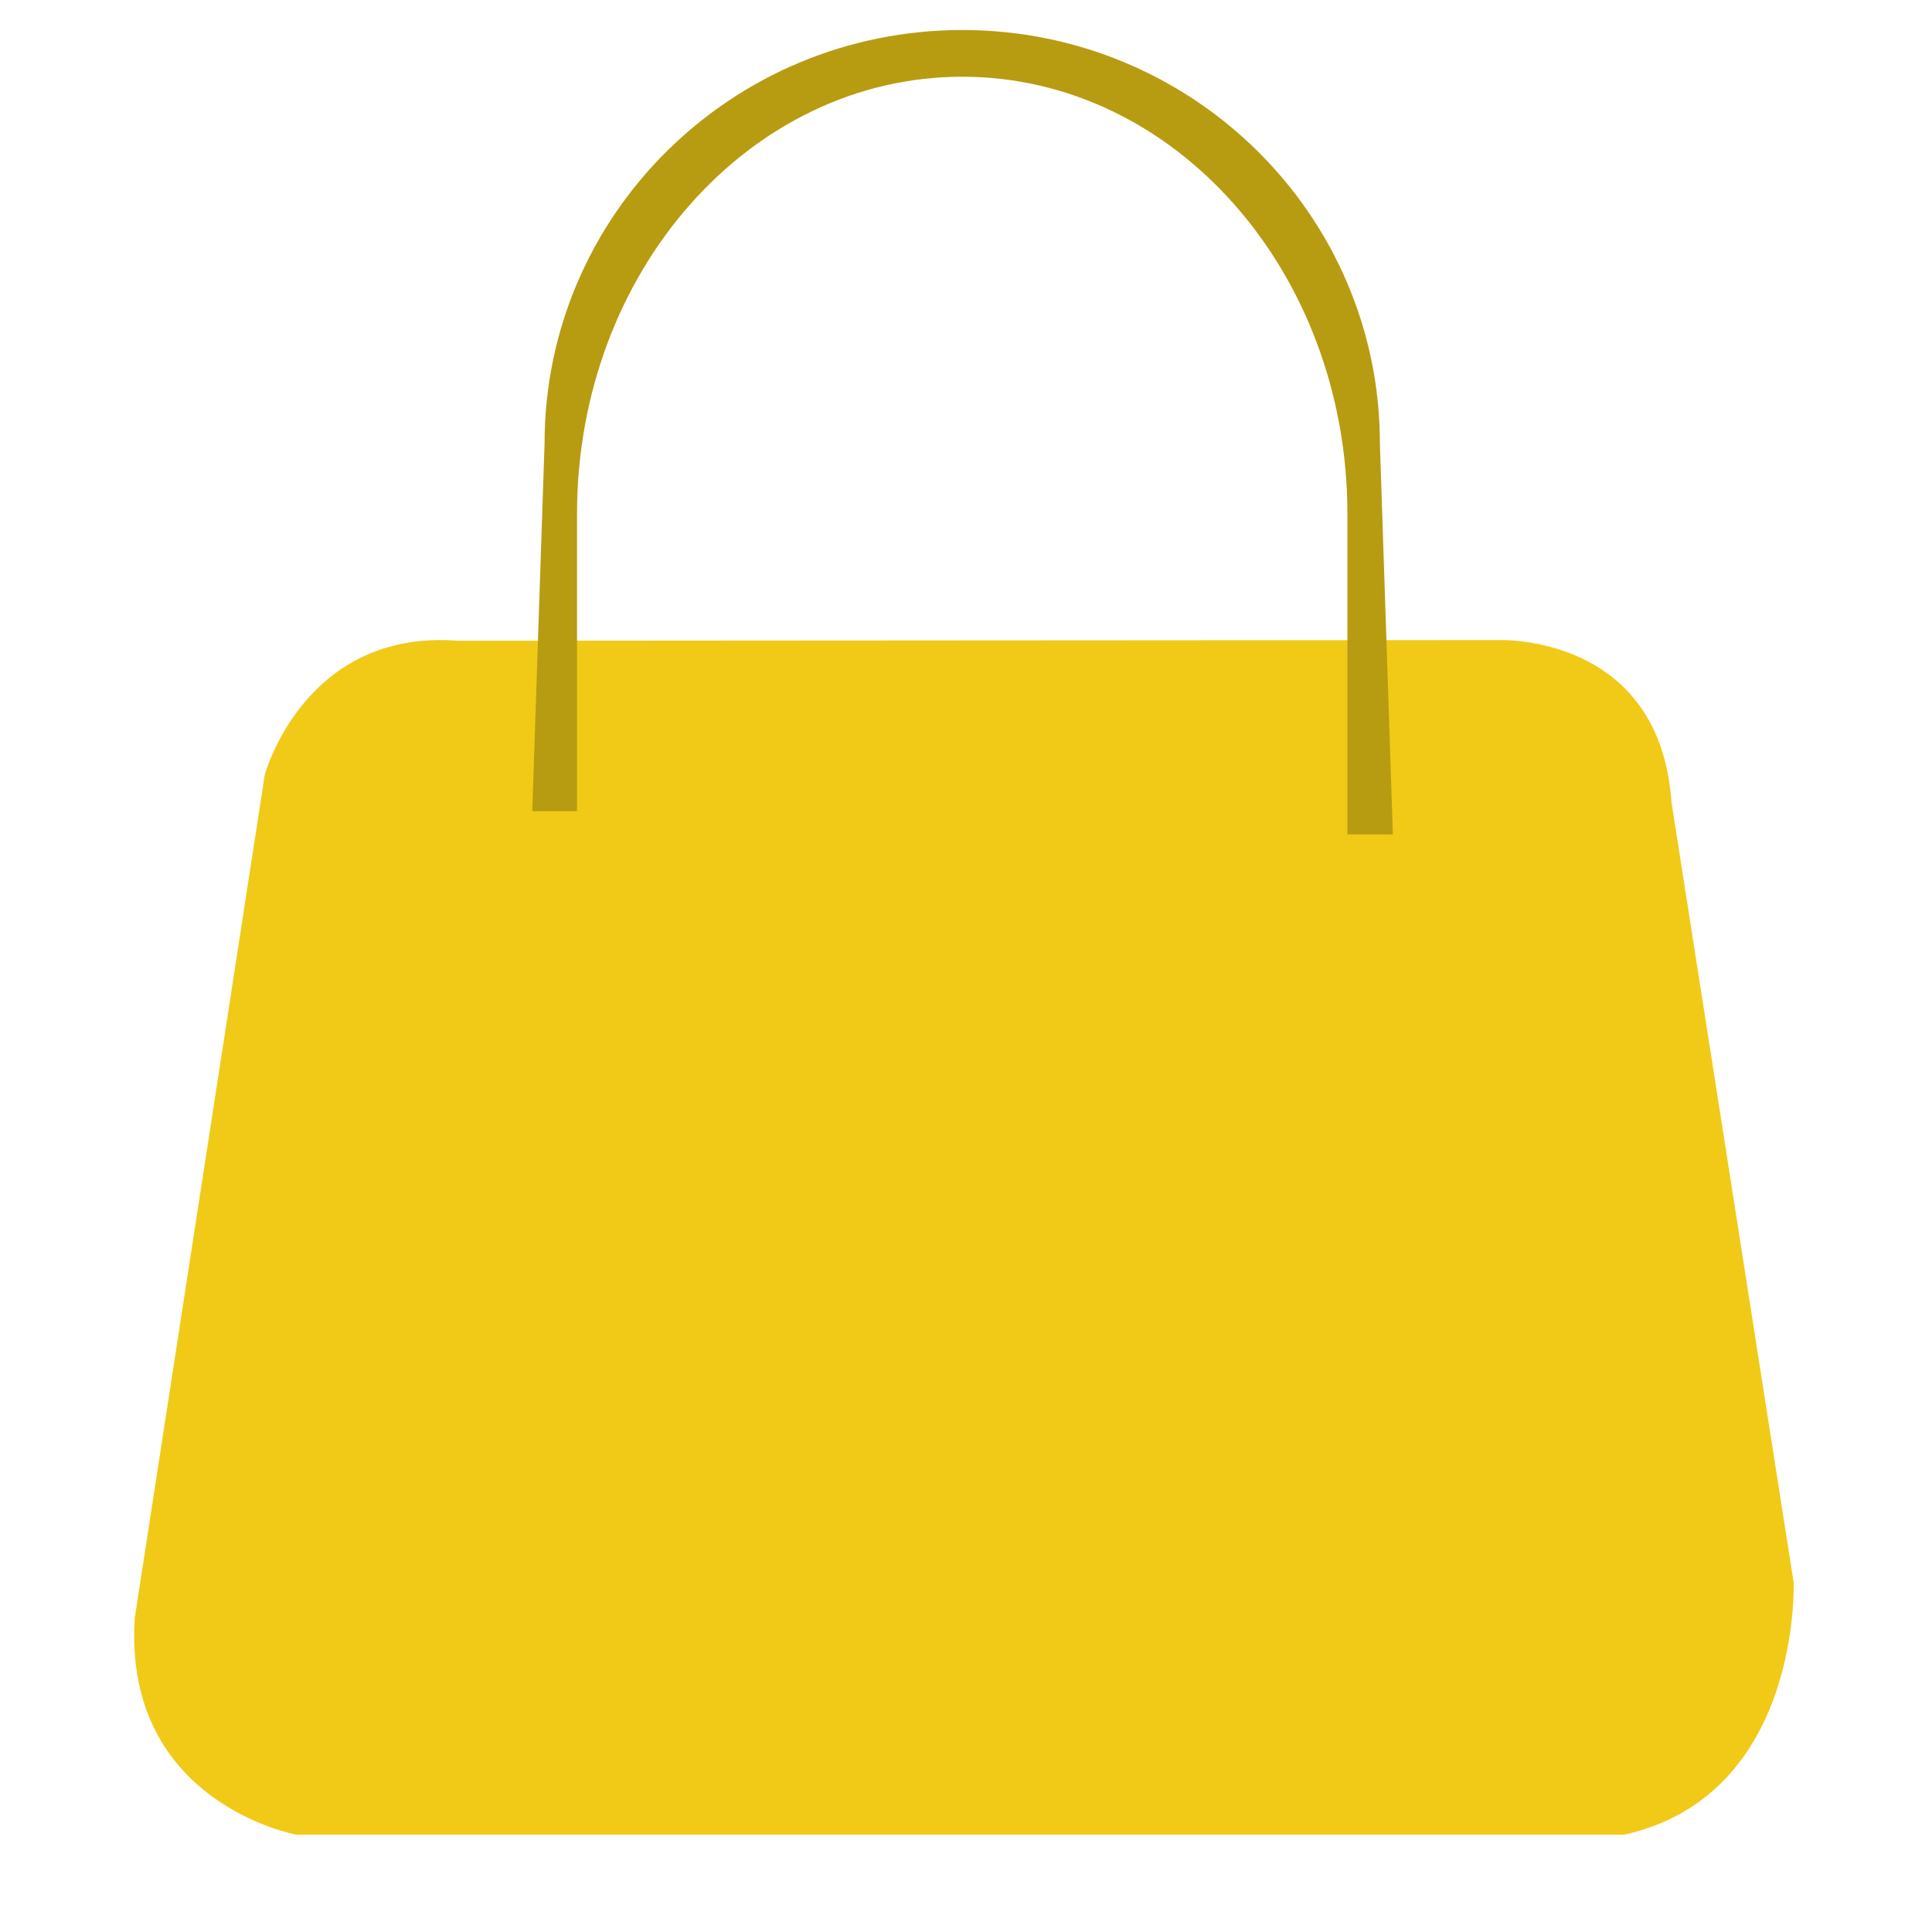
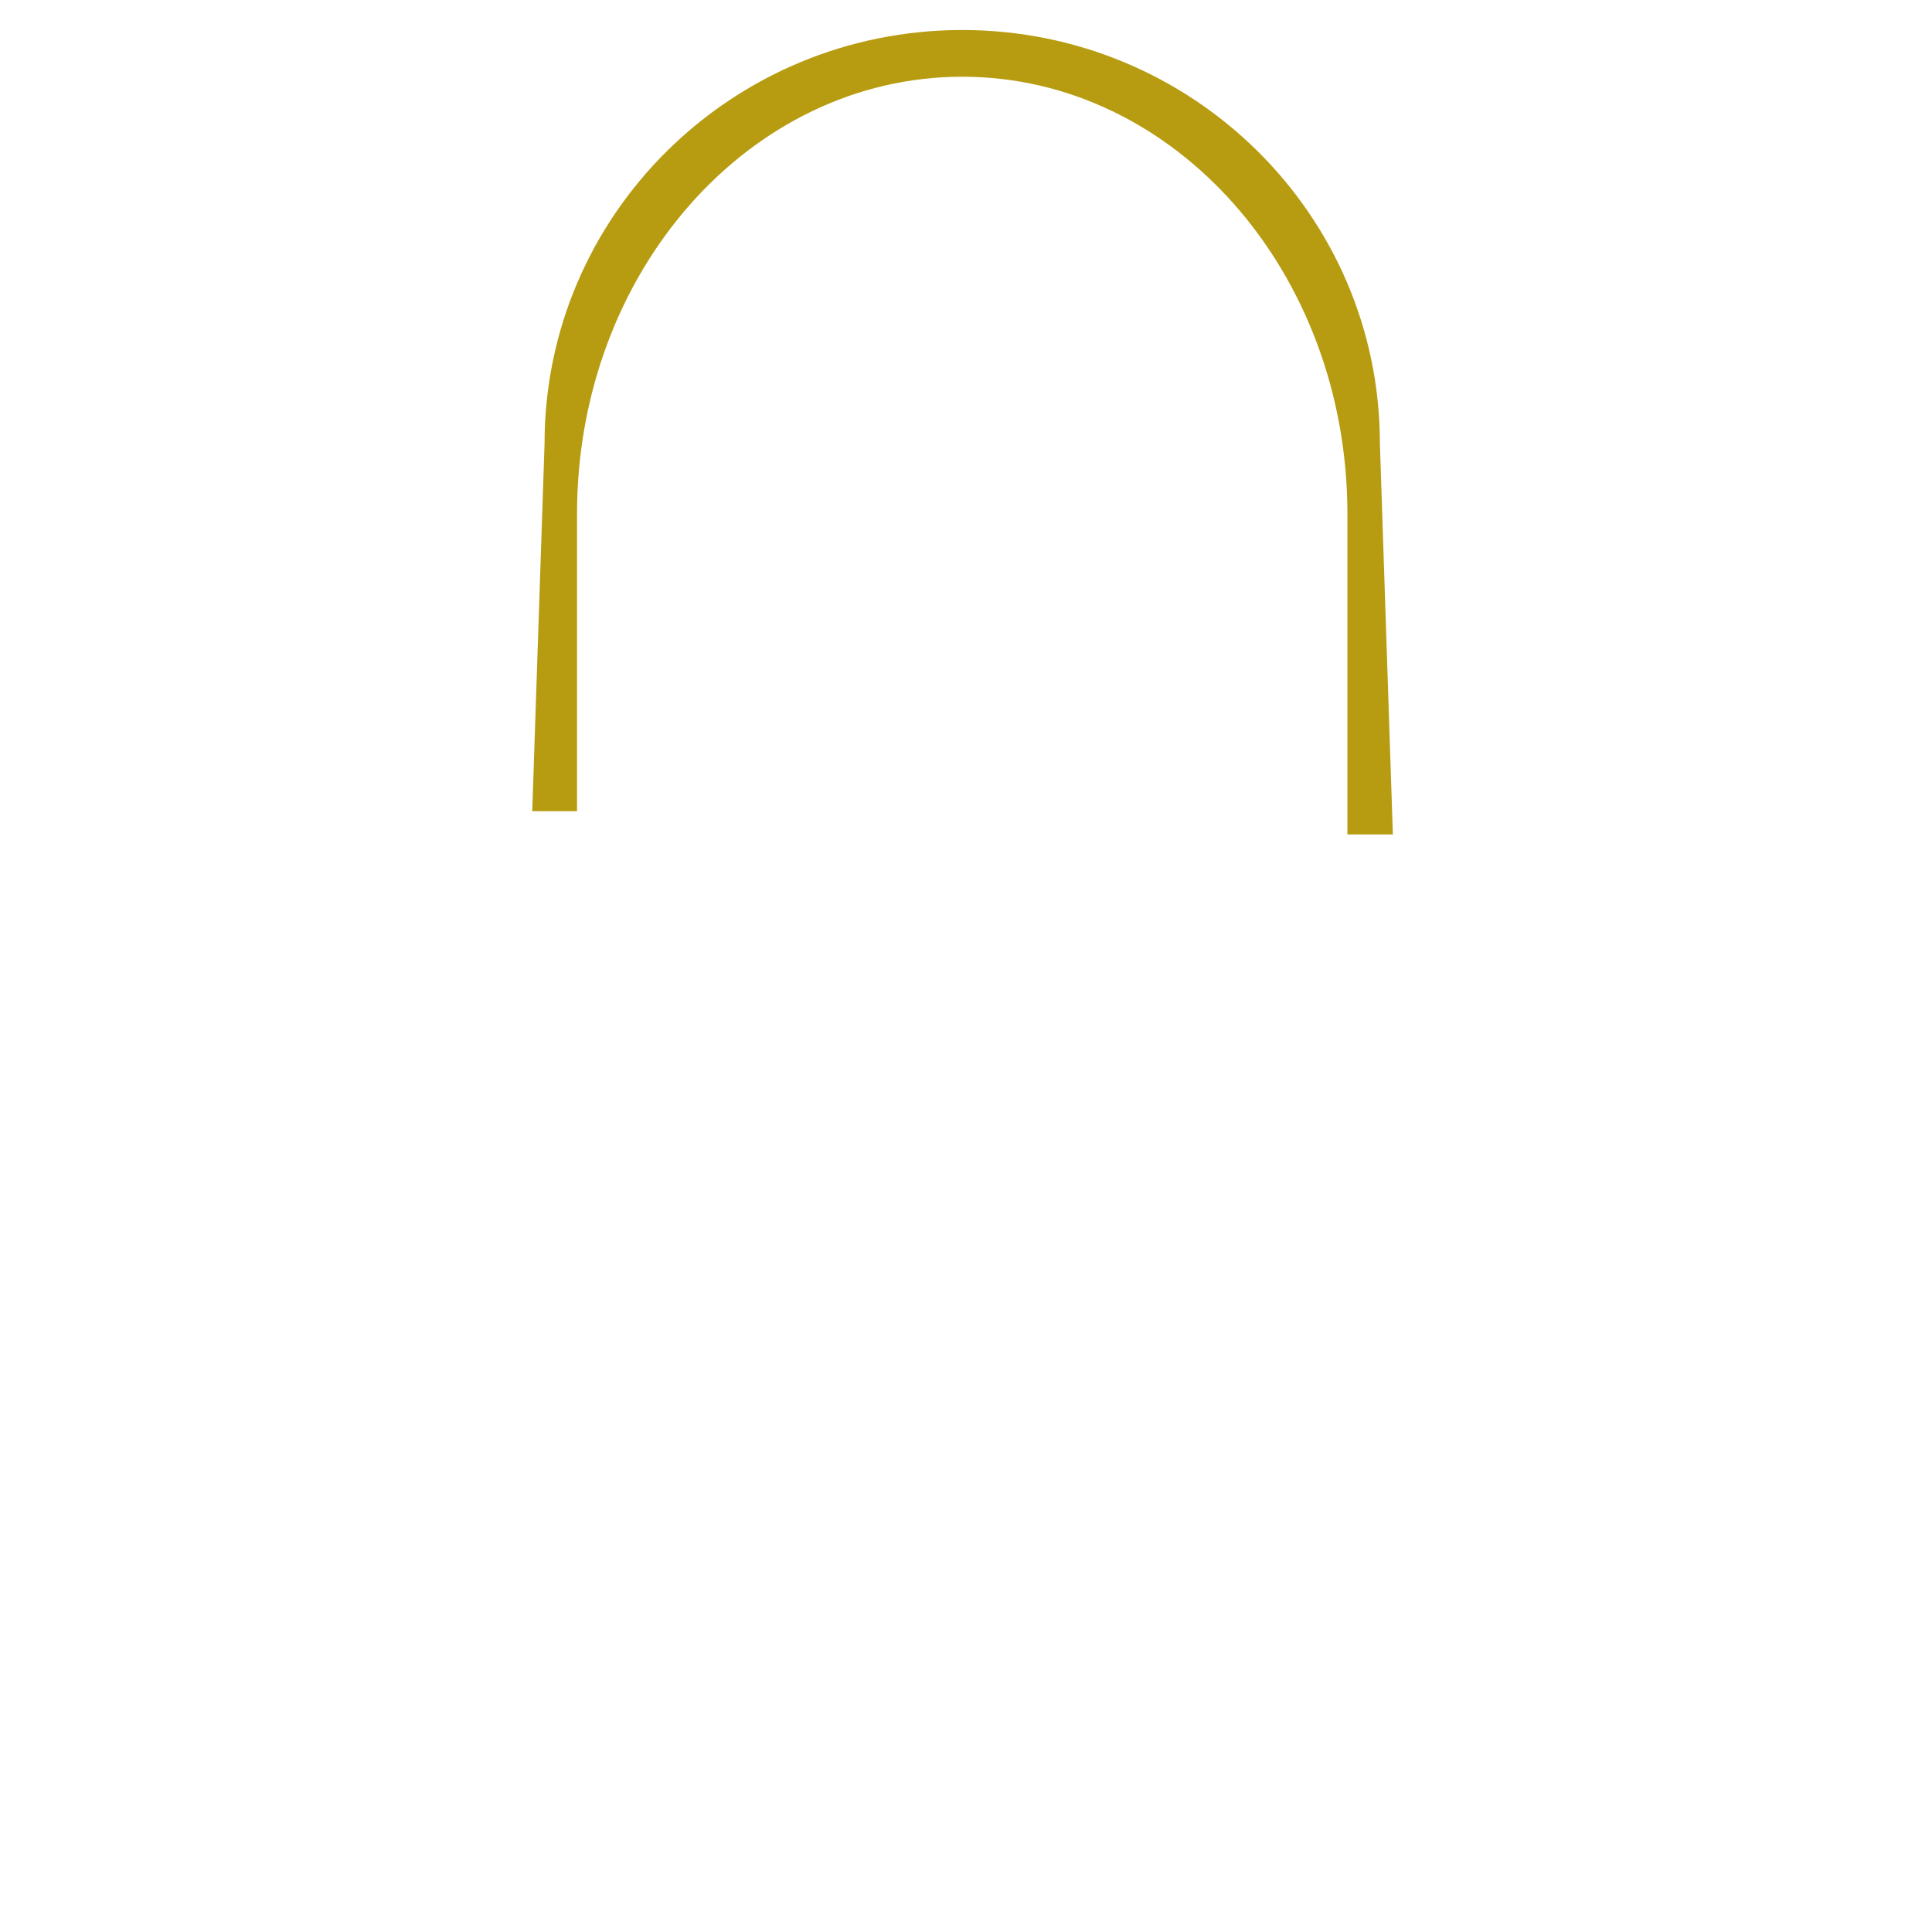
<svg xmlns="http://www.w3.org/2000/svg" version="1.1" id="Layer_1" x="0px" y="0px" width="300px" height="300px" viewBox="0 0 300 300" enable-background="new 0 0 300 300" xml:space="preserve">
  <g>
-     <path fill="#F0CA17" d="M46.012,284.888c0,0-26.922-4.896-25.086-33.65l20.189-130.94c0,0,6.124-22.638,29.984-20.803   l161.529-0.104c0,0,25.087-1.117,26.921,25.191l18.967,121.146c0,0,1.22,33.038-26.313,39.161H46.012z" />
    <path fill="#B79C12" d="M216.285,129.566l-2.016-60.692c0-35.464-29.037-64.214-64.853-64.214   c-35.821,0-64.857,28.75-64.857,64.214l-1.913,57.085h6.956V79.79c0-37.484,26.777-67.876,59.82-67.876   c33.021,0,59.803,30.392,59.803,67.876v49.777H216.285z" />
  </g>
</svg>